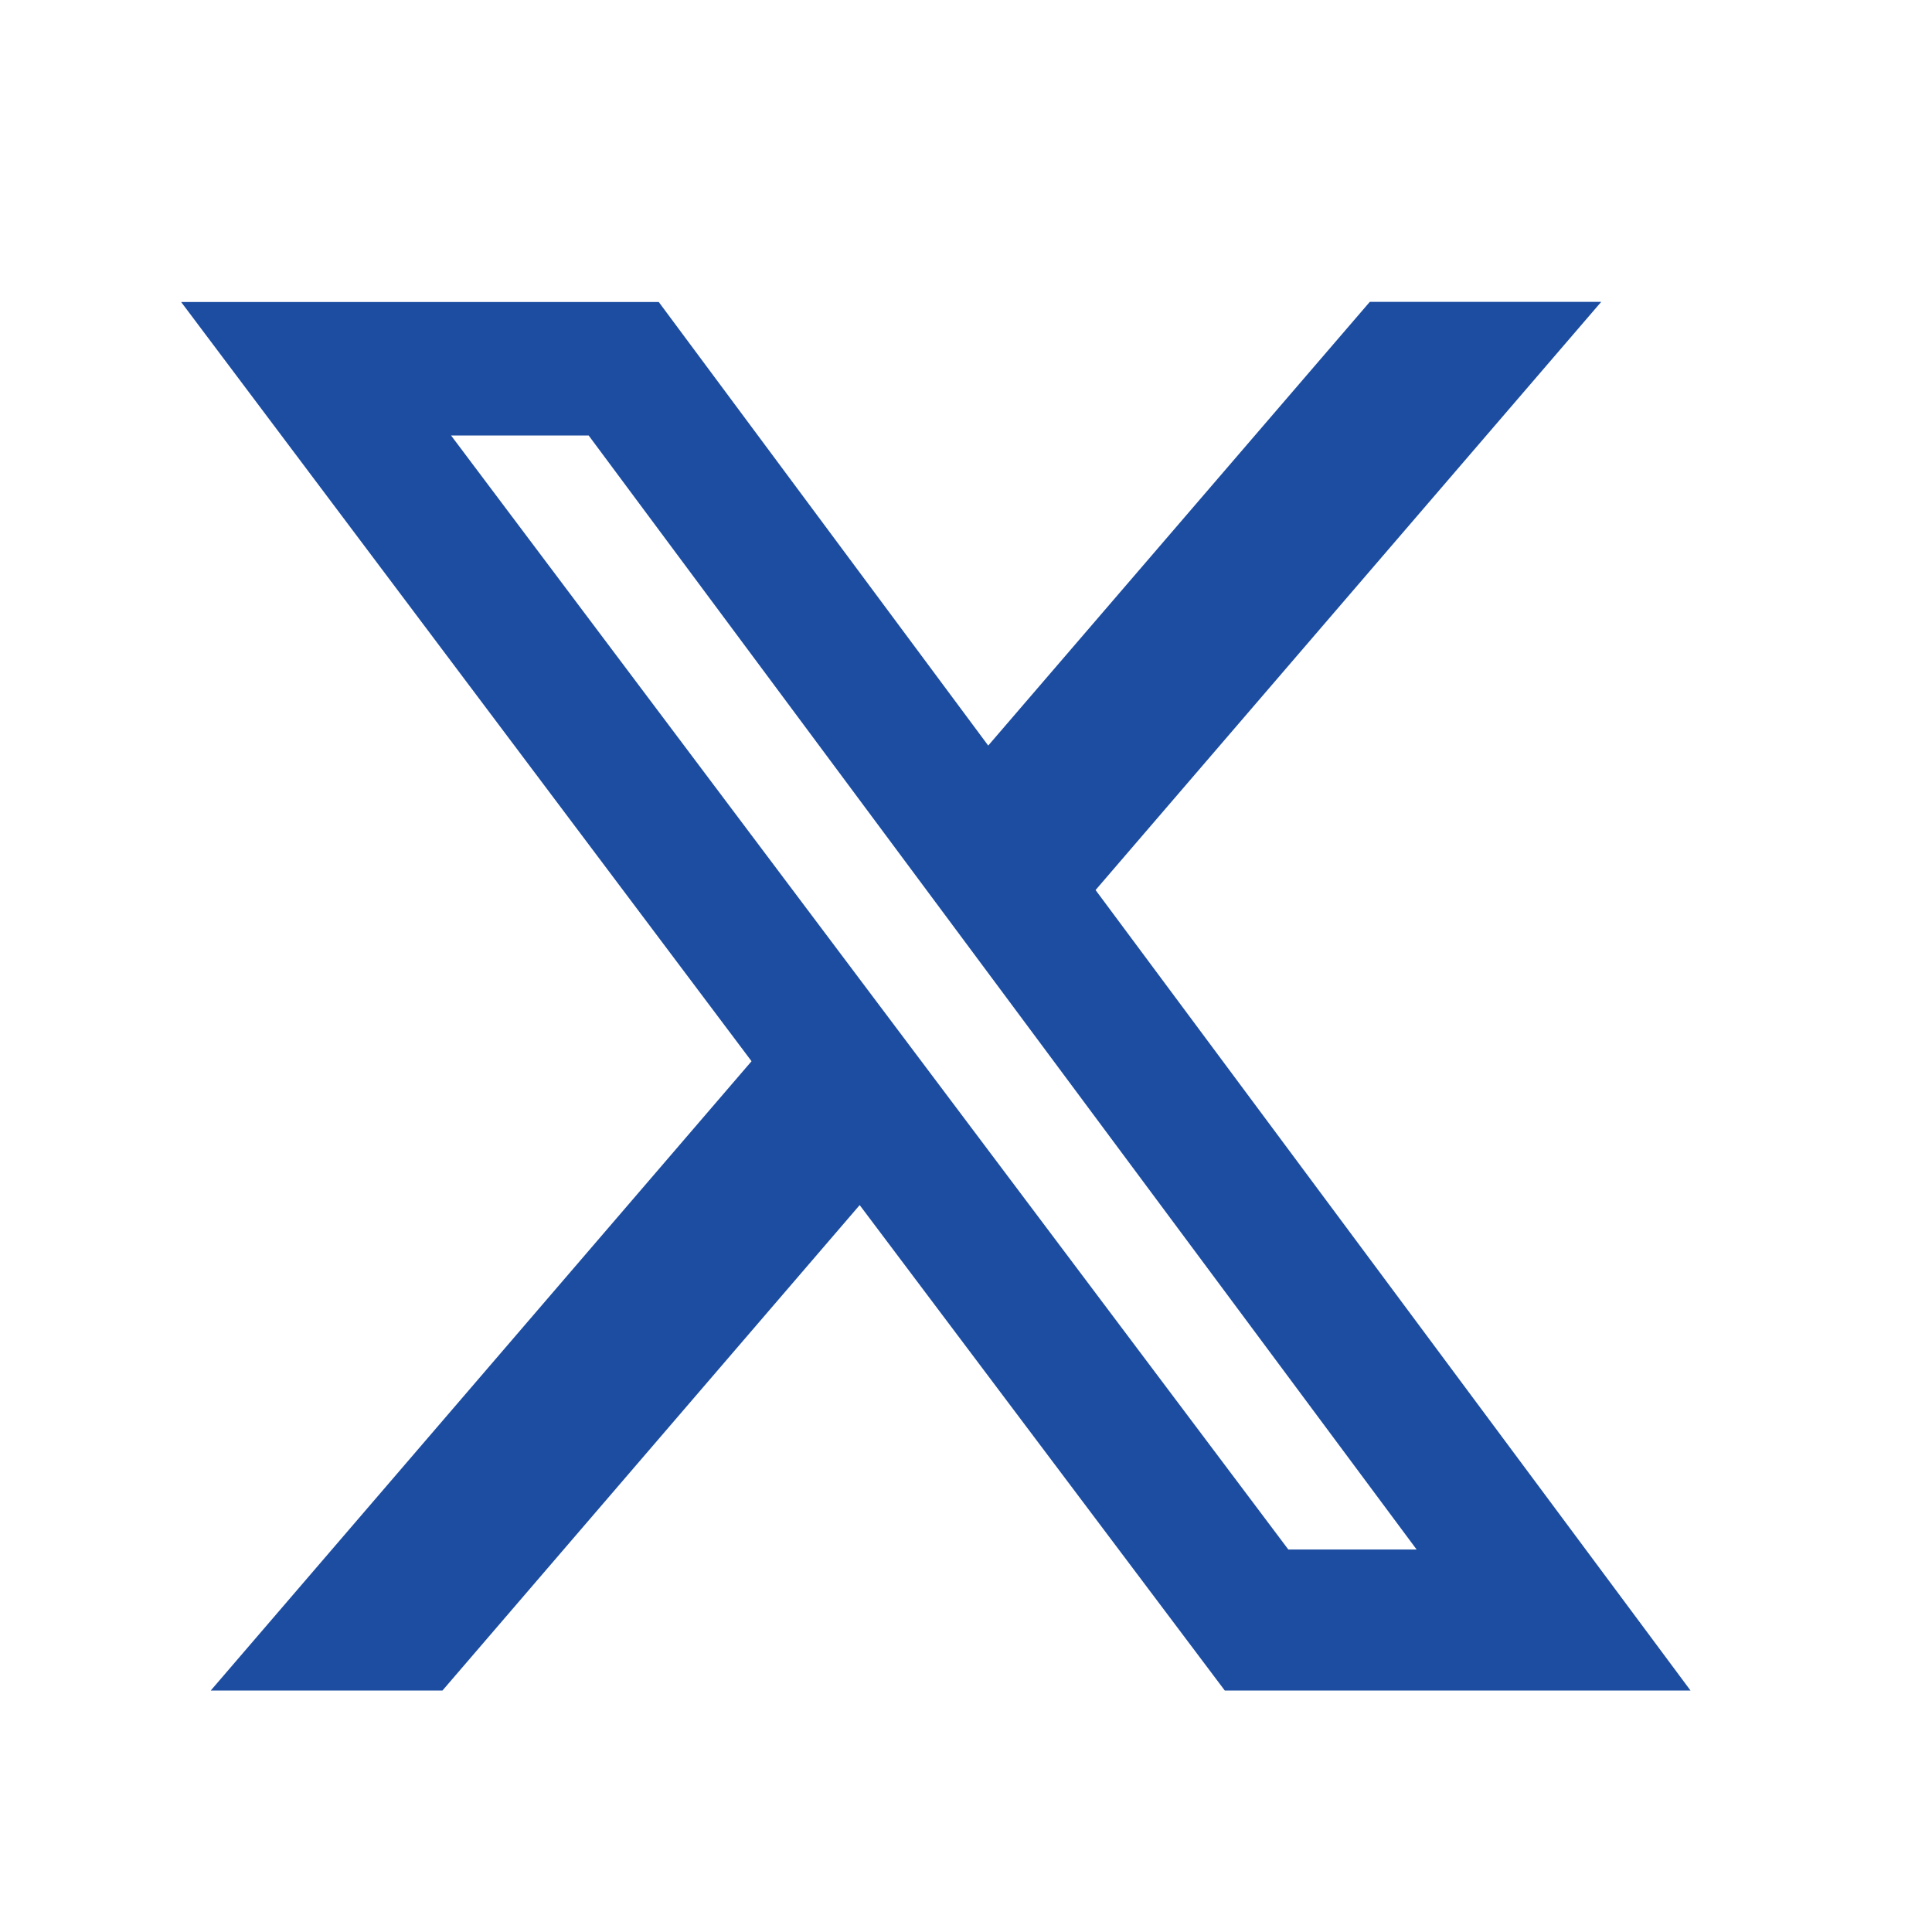
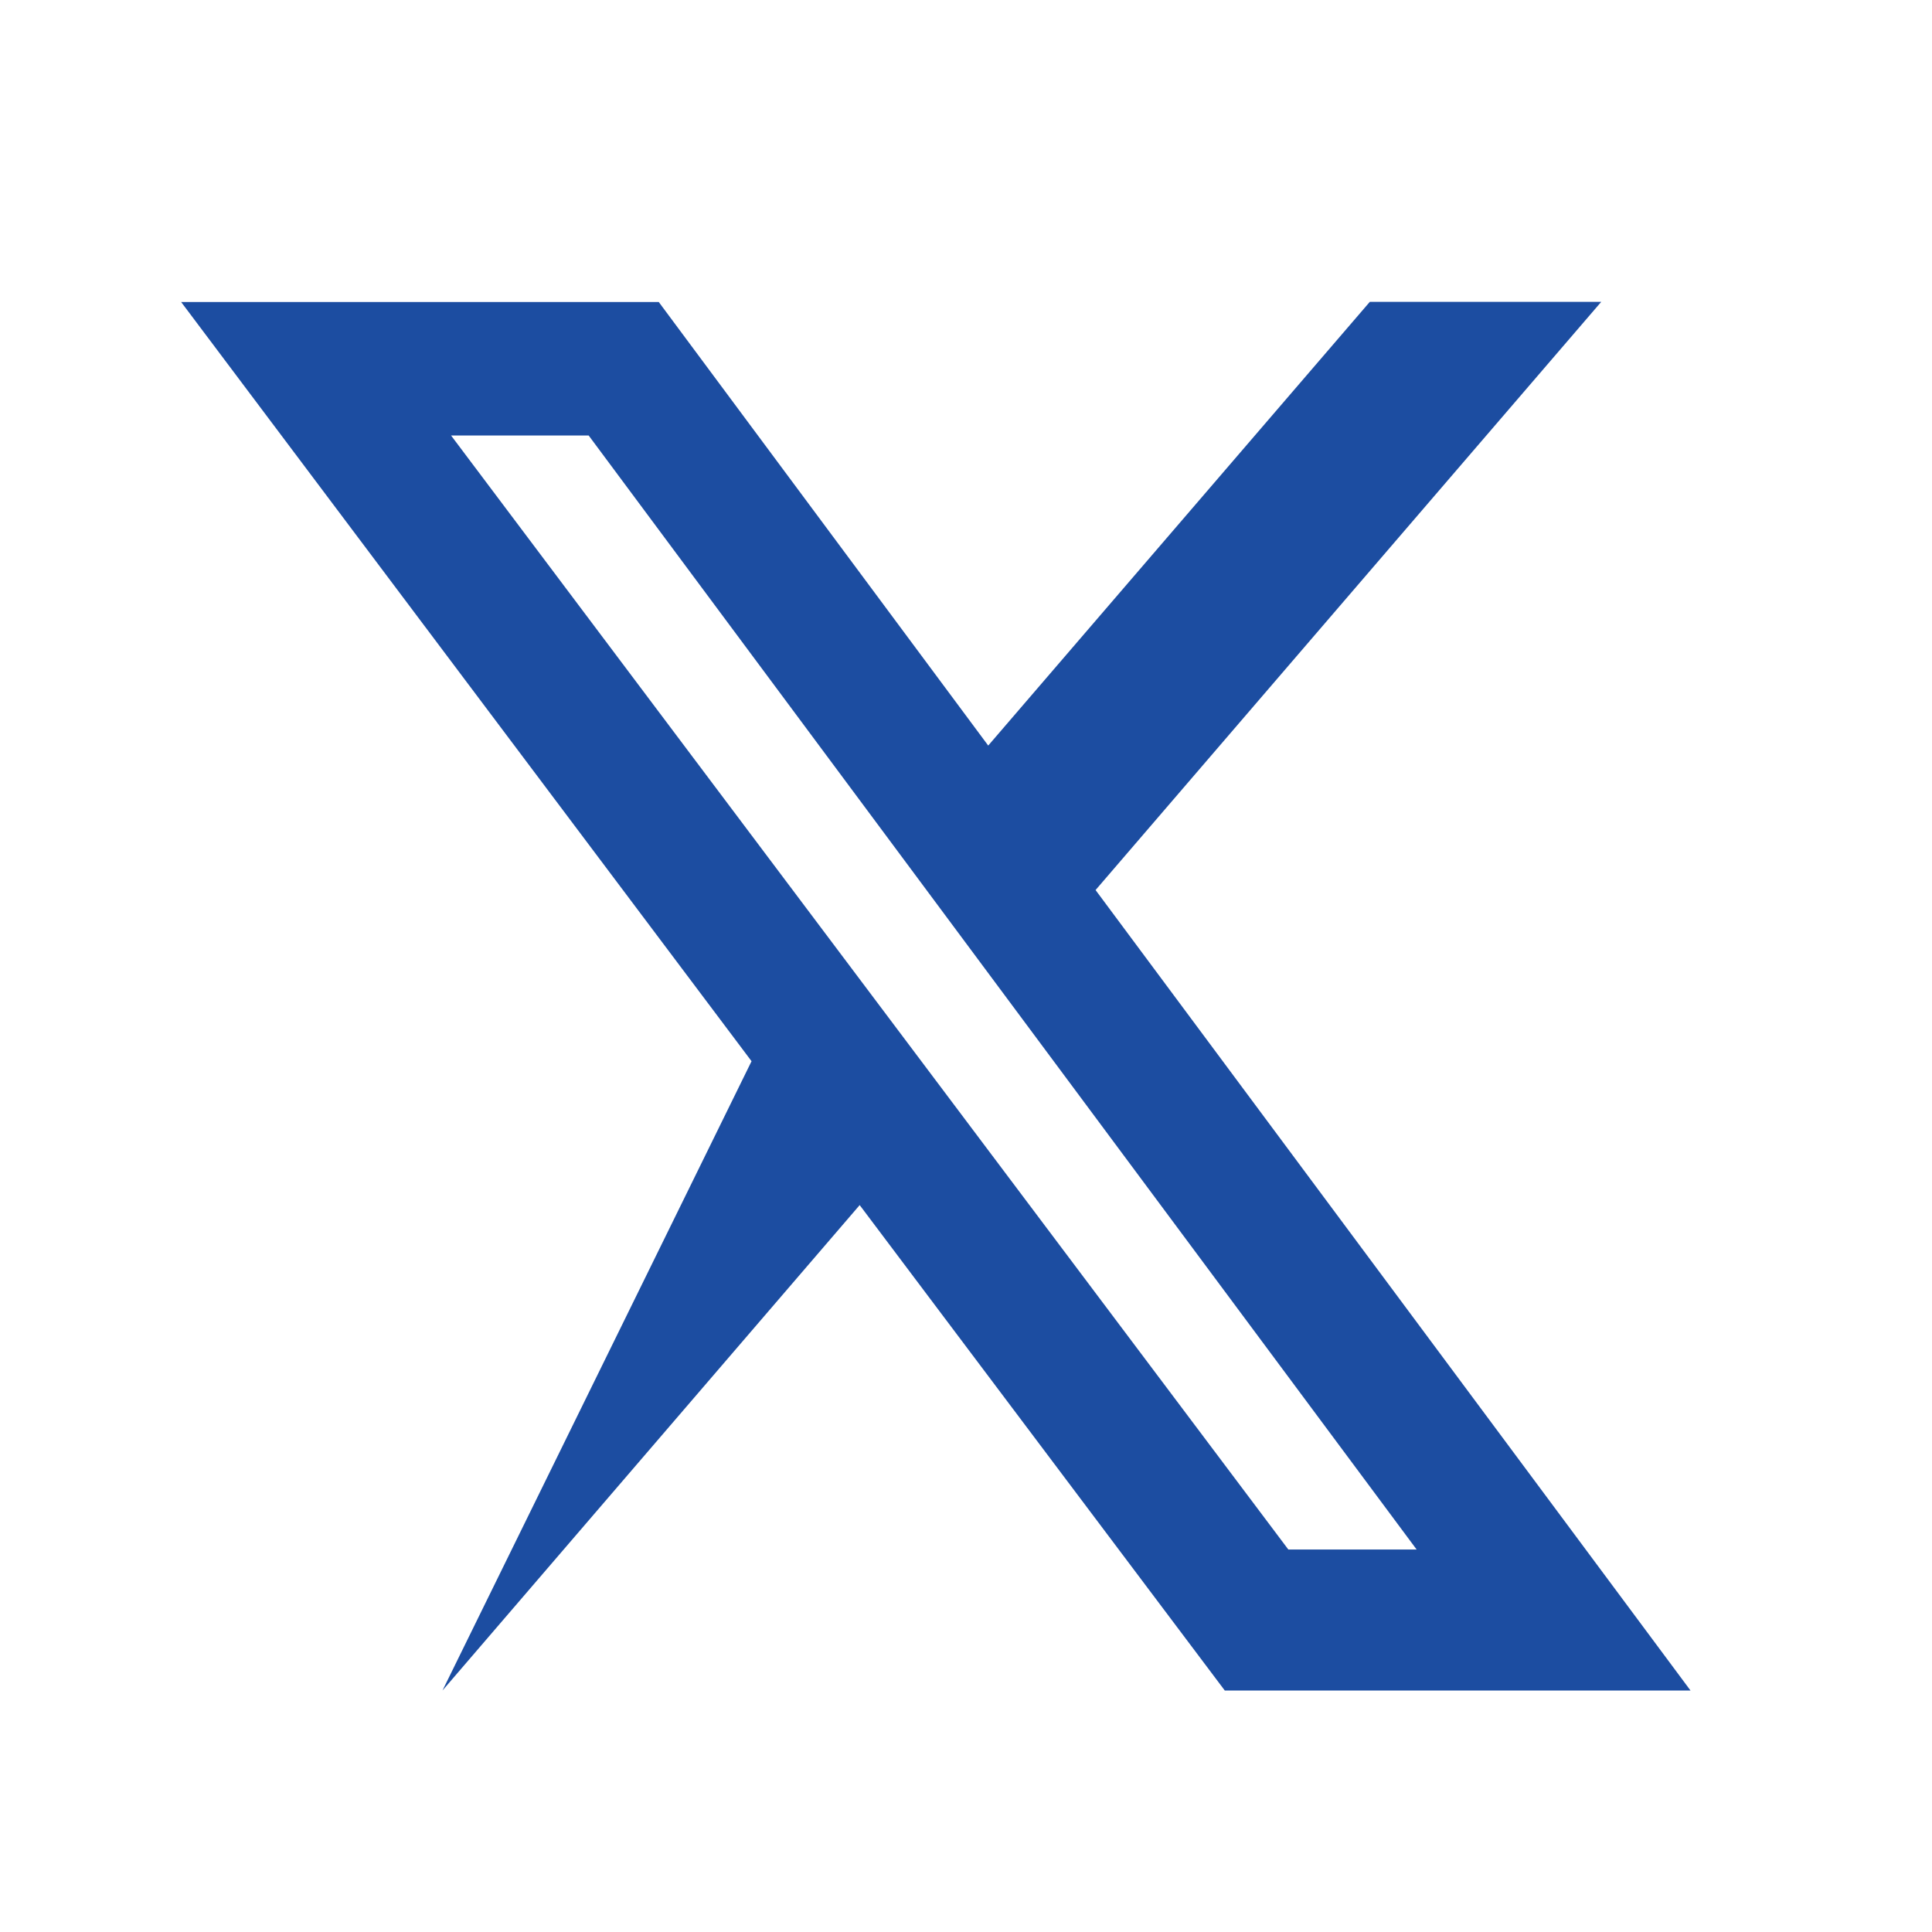
<svg xmlns="http://www.w3.org/2000/svg" width="32" height="32" viewBox="0 0 32 32" fill="none">
-   <path d="M22.688 5H26.521L18.146 14.742L28 28H20.286L14.239 19.96L7.329 28H3.491L12.448 17.577L3 5.002H10.911L16.368 12.349L22.688 5ZM21.339 25.665H23.464L9.75 7.213H7.471L21.339 25.665Z" fill="#1C4DA1" />
+   <path d="M22.688 5H26.521L18.146 14.742L28 28H20.286L14.239 19.96L7.329 28L12.448 17.577L3 5.002H10.911L16.368 12.349L22.688 5ZM21.339 25.665H23.464L9.75 7.213H7.471L21.339 25.665Z" fill="#1C4DA1" />
</svg>